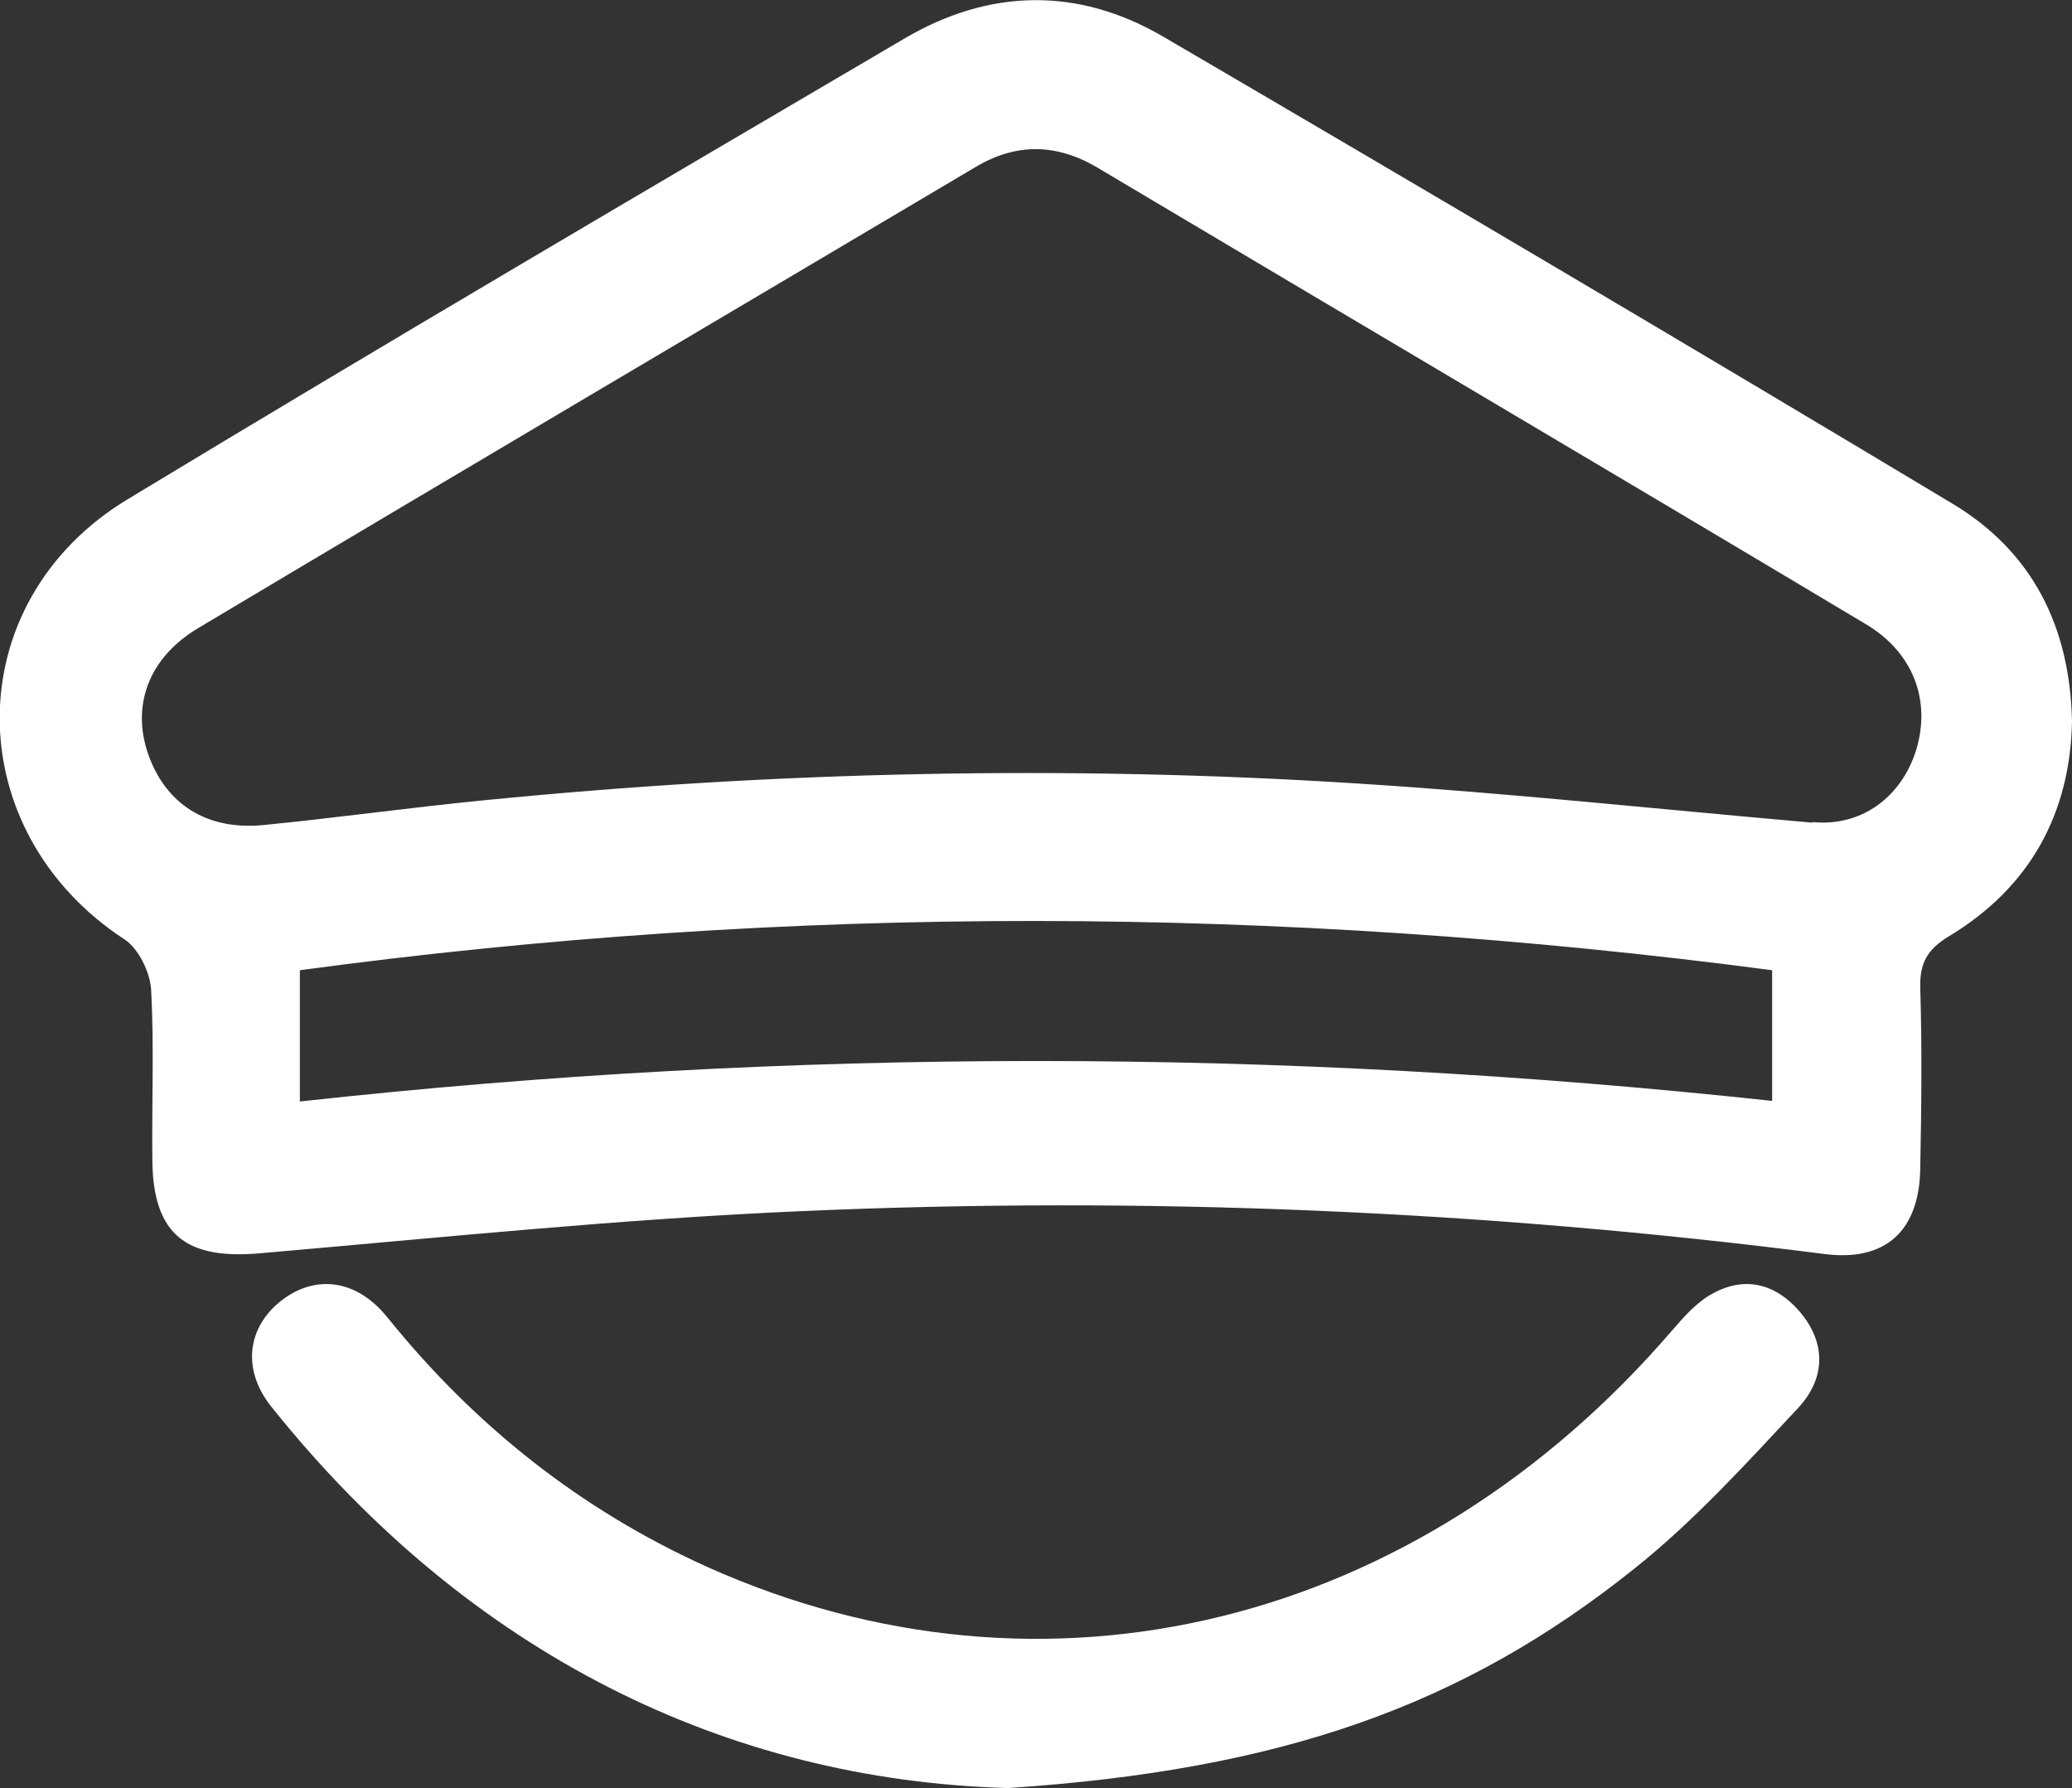
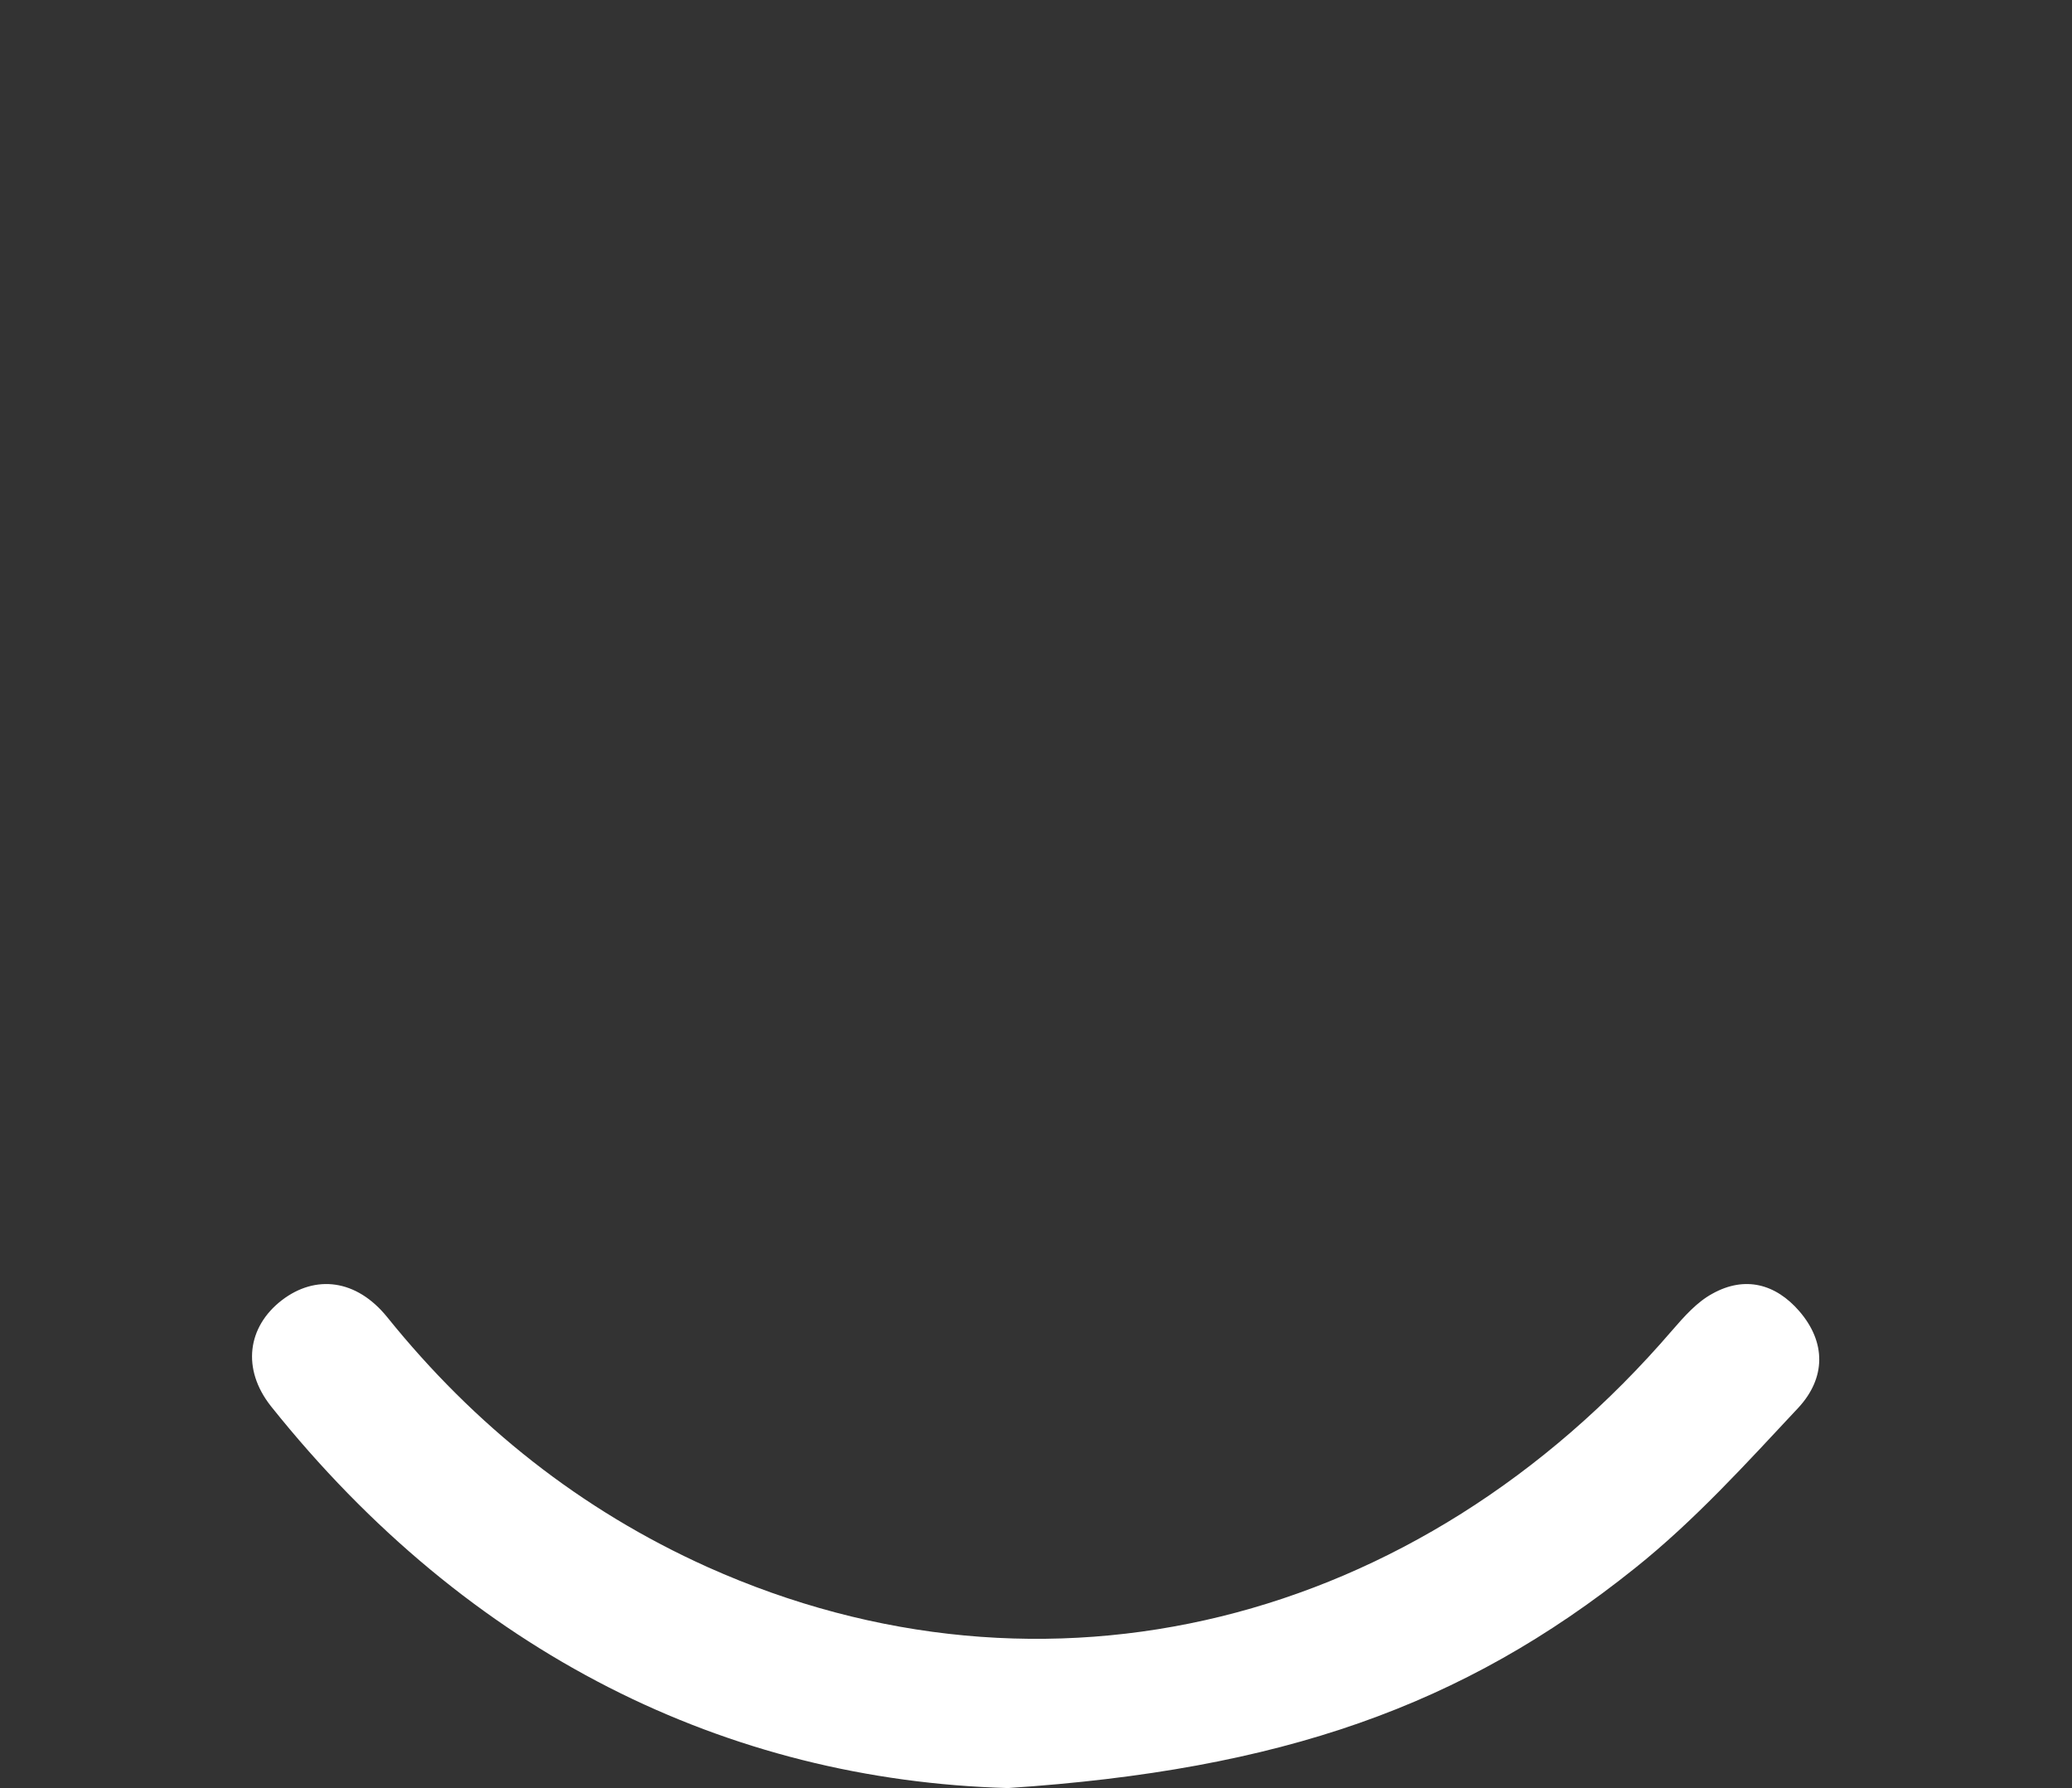
<svg xmlns="http://www.w3.org/2000/svg" id="Capa_2" viewBox="0 0 34.41 29.69">
  <rect x="0" y="0" width="34.41" height="29.69" fill="#333333" stroke="none" />
  <defs>
    <style>.cls-1{fill:#fff;}</style>
  </defs>
  <g id="Capa_1-2">
-     <path class="cls-1" d="M34.41,11.98c-.03,1.53-.7,2.76-2.05,3.57-.36.22-.48.45-.47.85.03.99.02,1.99,0,2.99-.01,1.05-.58,1.57-1.61,1.43-5.63-.72-11.29-.96-16.96-.71-3.01.13-6,.44-9,.7-1.23.11-1.78-.31-1.79-1.55-.01-.94.03-1.89-.02-2.83-.02-.29-.21-.68-.44-.83-2.77-1.81-2.78-5.6.05-7.31C6.4,5.7,10.71,3.17,15.02.64c1.41-.83,2.88-.86,4.3-.03,4.38,2.56,8.75,5.14,13.1,7.75,1.32.79,1.96,2.03,1.99,3.63ZM30.1,13.65c.8.08,1.47-.4,1.72-1.19.25-.81-.03-1.62-.84-2.1-4.25-2.54-8.51-5.05-12.76-7.58-.68-.4-1.35-.41-2.03,0-4.3,2.55-8.61,5.09-12.9,7.65-.82.49-1.11,1.28-.83,2.09.29.83.97,1.27,1.91,1.18,1.22-.12,2.43-.29,3.65-.41,4.84-.48,9.68-.59,14.53-.28,2.52.16,5.03.43,7.55.65ZM29.43,16.11c-8.19-1.08-16.31-1.1-24.45,0v2.18c8.17-.9,16.3-.89,24.45-.01v-2.18Z" />
-     <path class="cls-1" d="M16.74,29.69c-4.66-.13-8.95-2.22-12.24-6.34-.49-.62-.39-1.32.18-1.76.56-.43,1.24-.35,1.75.28,1.45,1.8,3.21,3.2,5.32,4.15,5.6,2.51,11.79.99,16.02-3.93.2-.23.41-.47.67-.61.54-.3,1.05-.16,1.44.29.45.52.44,1.11-.01,1.6-.87.93-1.73,1.88-2.72,2.67-2.86,2.29-5.88,3.35-10.41,3.65Z" />
+     <path class="cls-1" d="M16.74,29.69c-4.66-.13-8.95-2.22-12.24-6.34-.49-.62-.39-1.32.18-1.76.56-.43,1.24-.35,1.75.28,1.45,1.8,3.21,3.2,5.32,4.15,5.6,2.51,11.79.99,16.02-3.93.2-.23.41-.47.67-.61.54-.3,1.05-.16,1.44.29.45.52.44,1.11-.01,1.6-.87.93-1.73,1.88-2.72,2.67-2.86,2.29-5.88,3.35-10.41,3.65" />
  </g>
</svg>